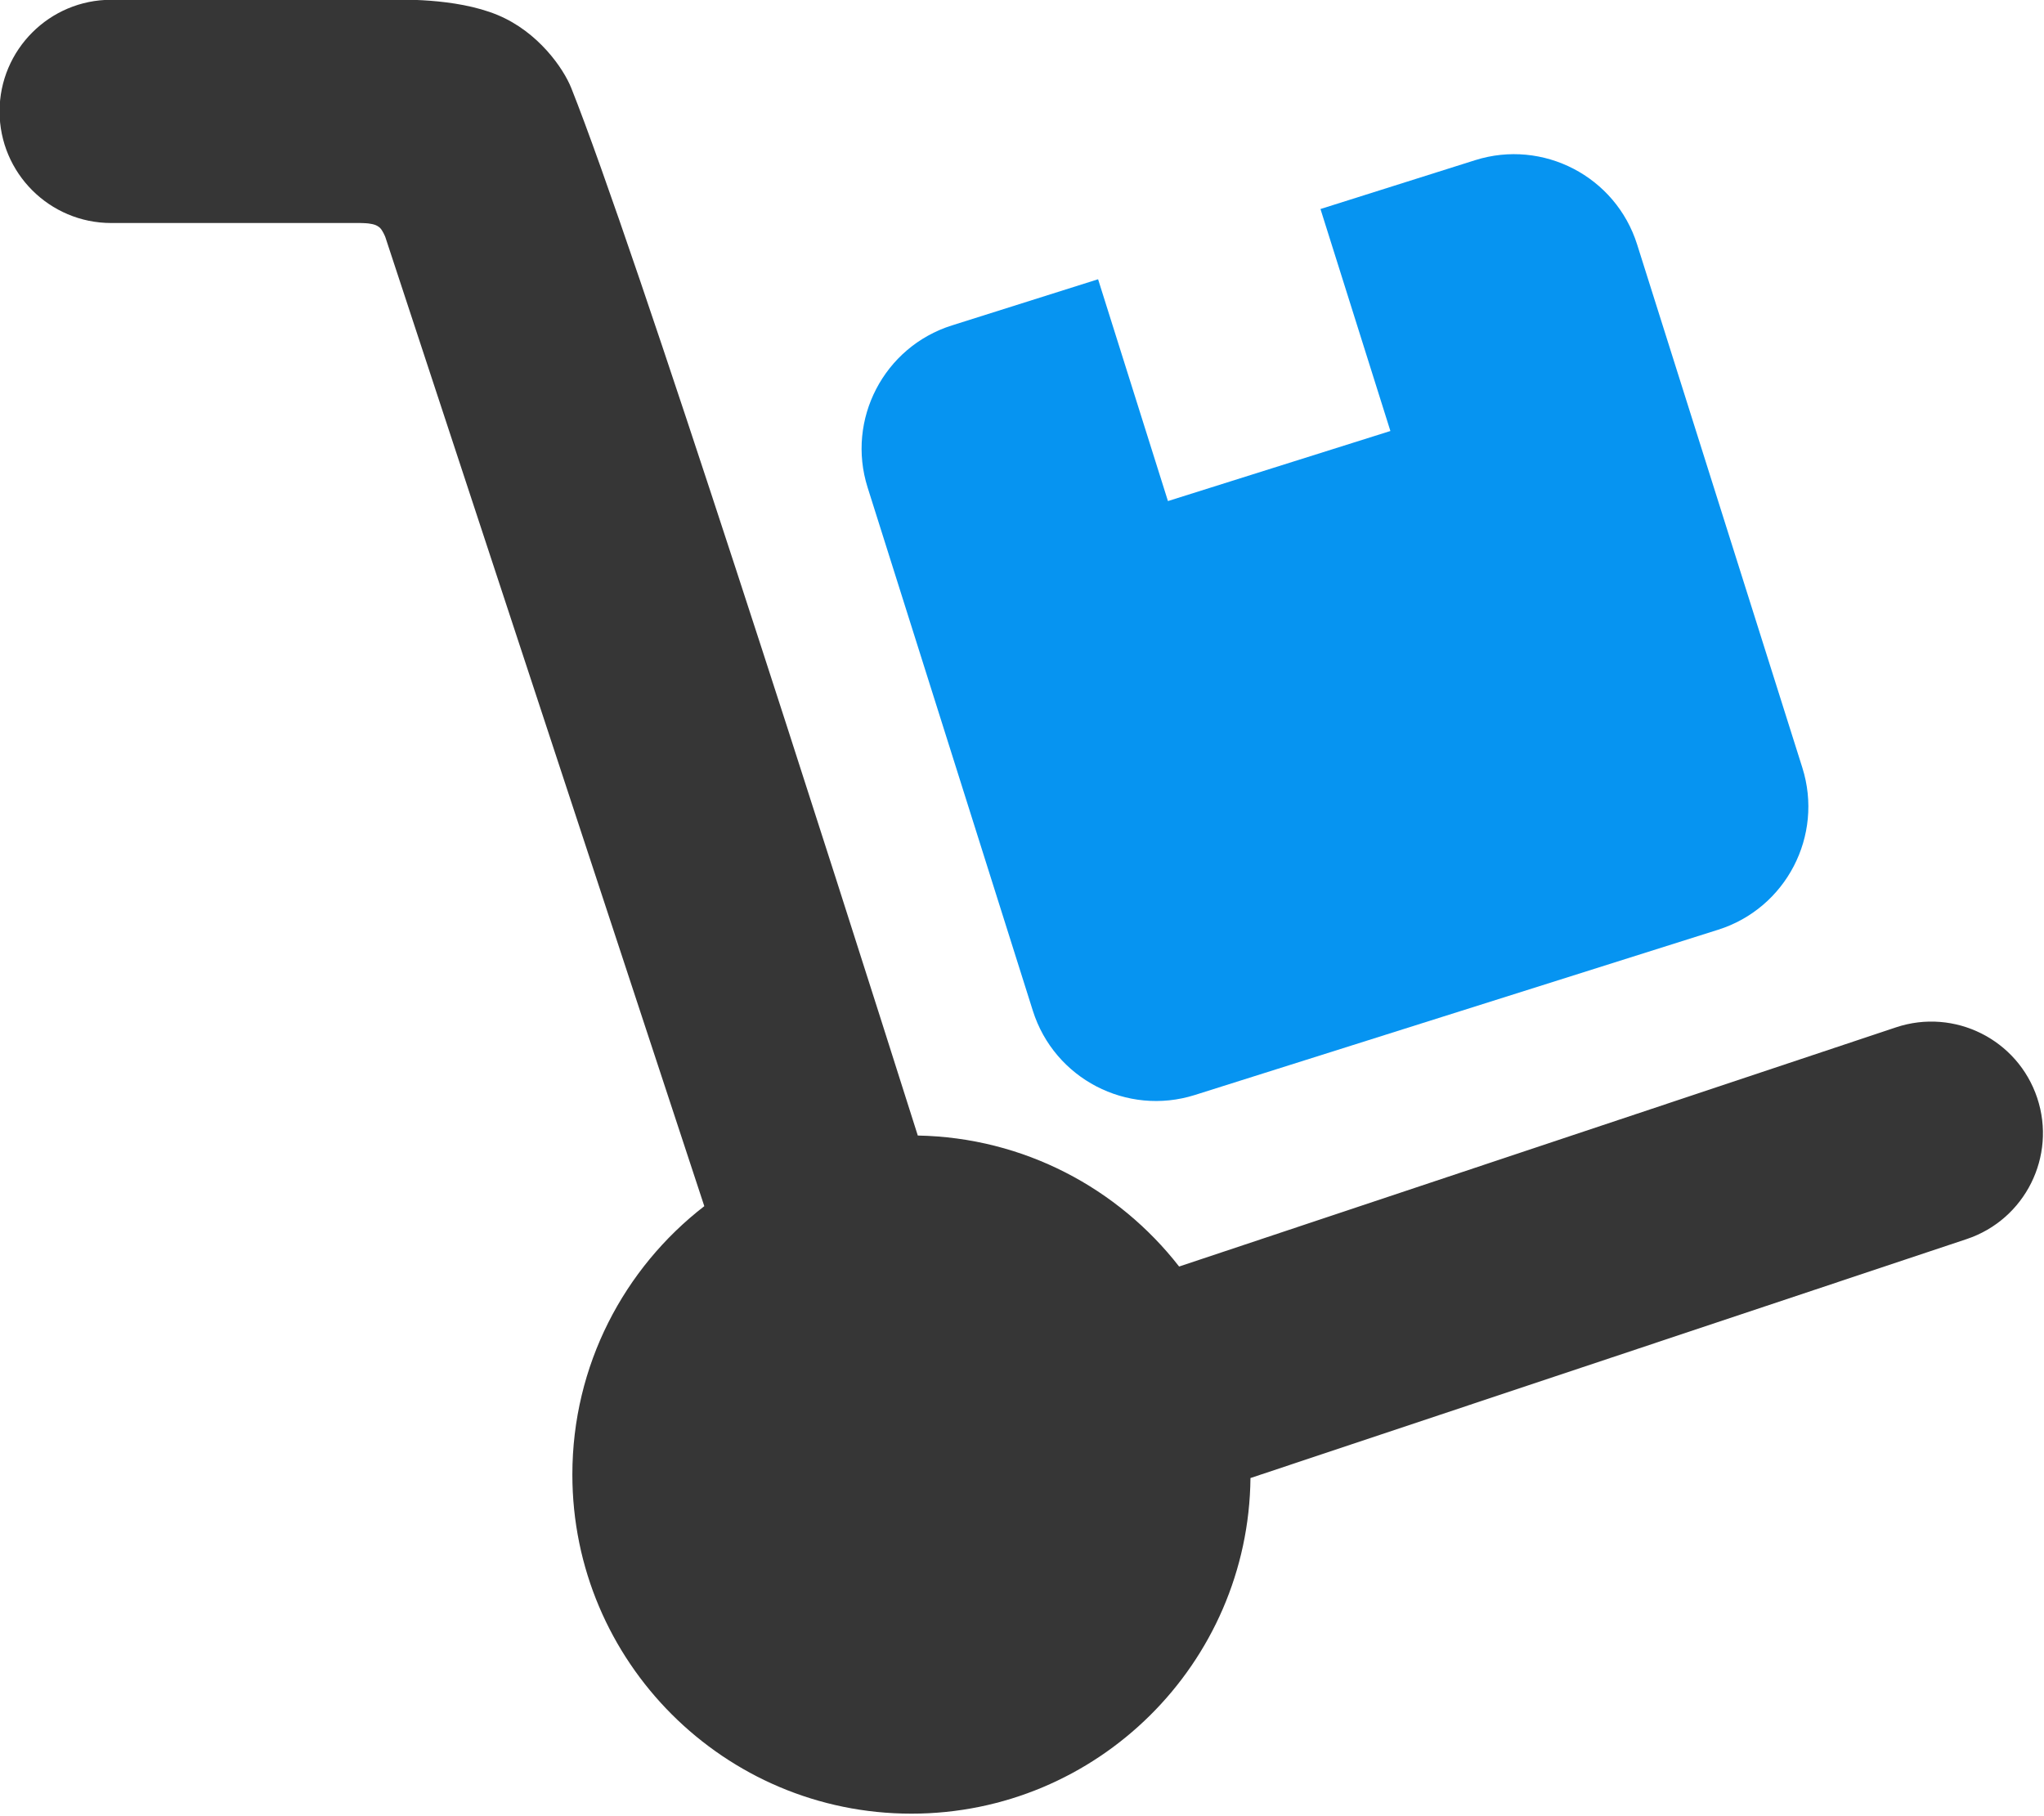
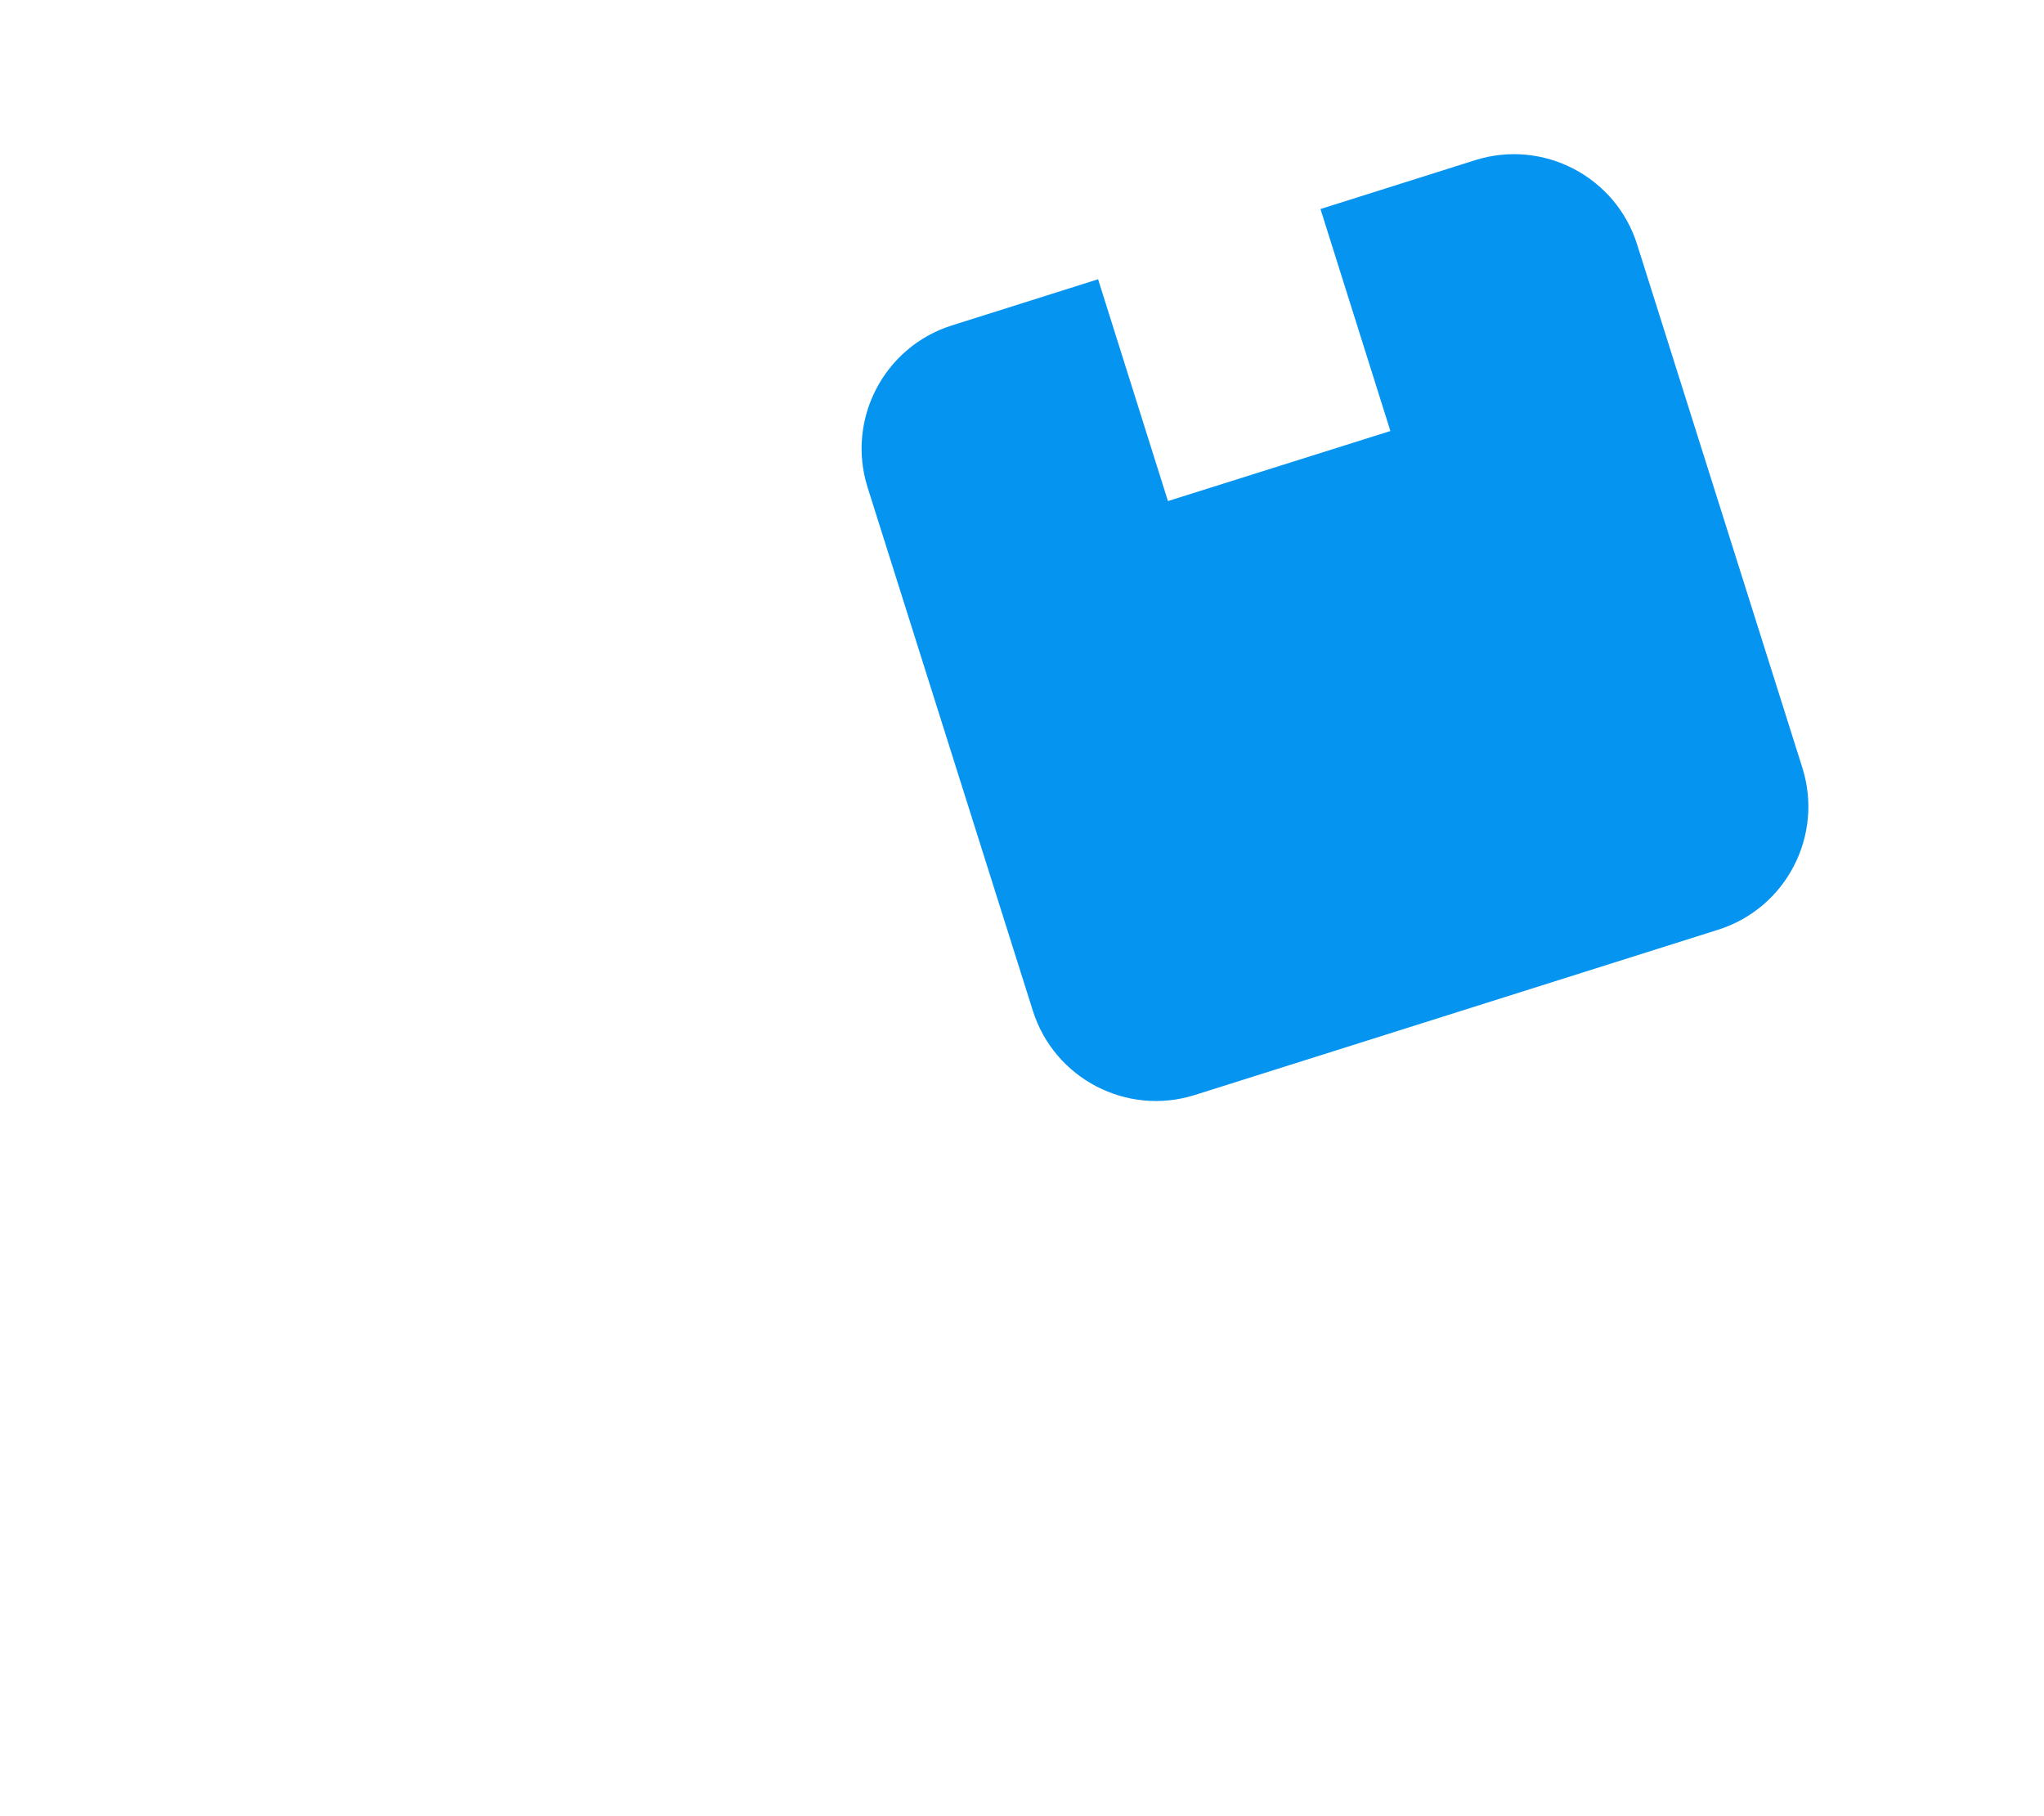
<svg xmlns="http://www.w3.org/2000/svg" xmlns:ns1="http://www.serif.com/" width="100%" height="100%" viewBox="0 0 700 622" version="1.1" xml:space="preserve" style="fill-rule:evenodd;clip-rule:evenodd;stroke-linejoin:round;stroke-miterlimit:2;">
  <g transform="matrix(1,0,0,1,-930.073,-381.757)">
    <g id="trolly-blue" ns1:id="trolly blue" transform="matrix(3.105,0,0,3.105,-826.638,-922.059)">
      <g id="Box" transform="matrix(1.007,-0.318,0.318,1.007,-158.407,214.809)">
        <path d="M696.027,454.056L696.009,478.344L720.367,478.362L720.385,454.056L737.322,454.056C744.765,454.056 750.807,460.098 750.807,467.541L750.807,524.853C750.807,532.296 744.765,538.339 737.322,538.339L680.01,538.339C672.567,538.339 666.524,532.296 666.524,524.853L666.524,467.541C666.524,460.098 672.567,454.056 680.01,454.056L696.027,454.056Z" style="fill:rgb(6,148,241);" />
      </g>
-       <path id="Trolly" d="M643.449,552.934L608.267,446.051C608.267,446.051 608.146,445.755 608.067,445.616C607.973,445.452 607.853,445.214 607.704,445.066C607.555,444.917 607.368,444.802 607.173,444.725C606.957,444.639 606.667,444.587 606.408,444.553C606.126,444.516 605.481,444.504 605.481,444.504L578.029,444.504C571.235,444.504 565.72,438.988 565.72,432.194C565.72,425.401 571.235,419.885 578.029,419.885L608.742,419.885C609.528,419.885 615.955,419.614 620.653,421.564C625.15,423.431 627.922,427.474 628.772,429.606C635.814,447.275 657.45,515.024 666.997,545.145C678.706,545.362 689.107,550.971 695.819,559.592L774.889,533.212C781.334,531.062 788.311,534.548 790.461,540.993C792.611,547.437 789.125,554.415 782.68,556.565L703.689,582.919C703.484,603.383 686.806,619.934 666.294,619.934C645.654,619.934 628.897,603.176 628.897,582.536C628.897,570.495 634.599,559.776 643.449,552.934Z" style="fill:rgb(54,54,54);" />
    </g>
  </g>
</svg>